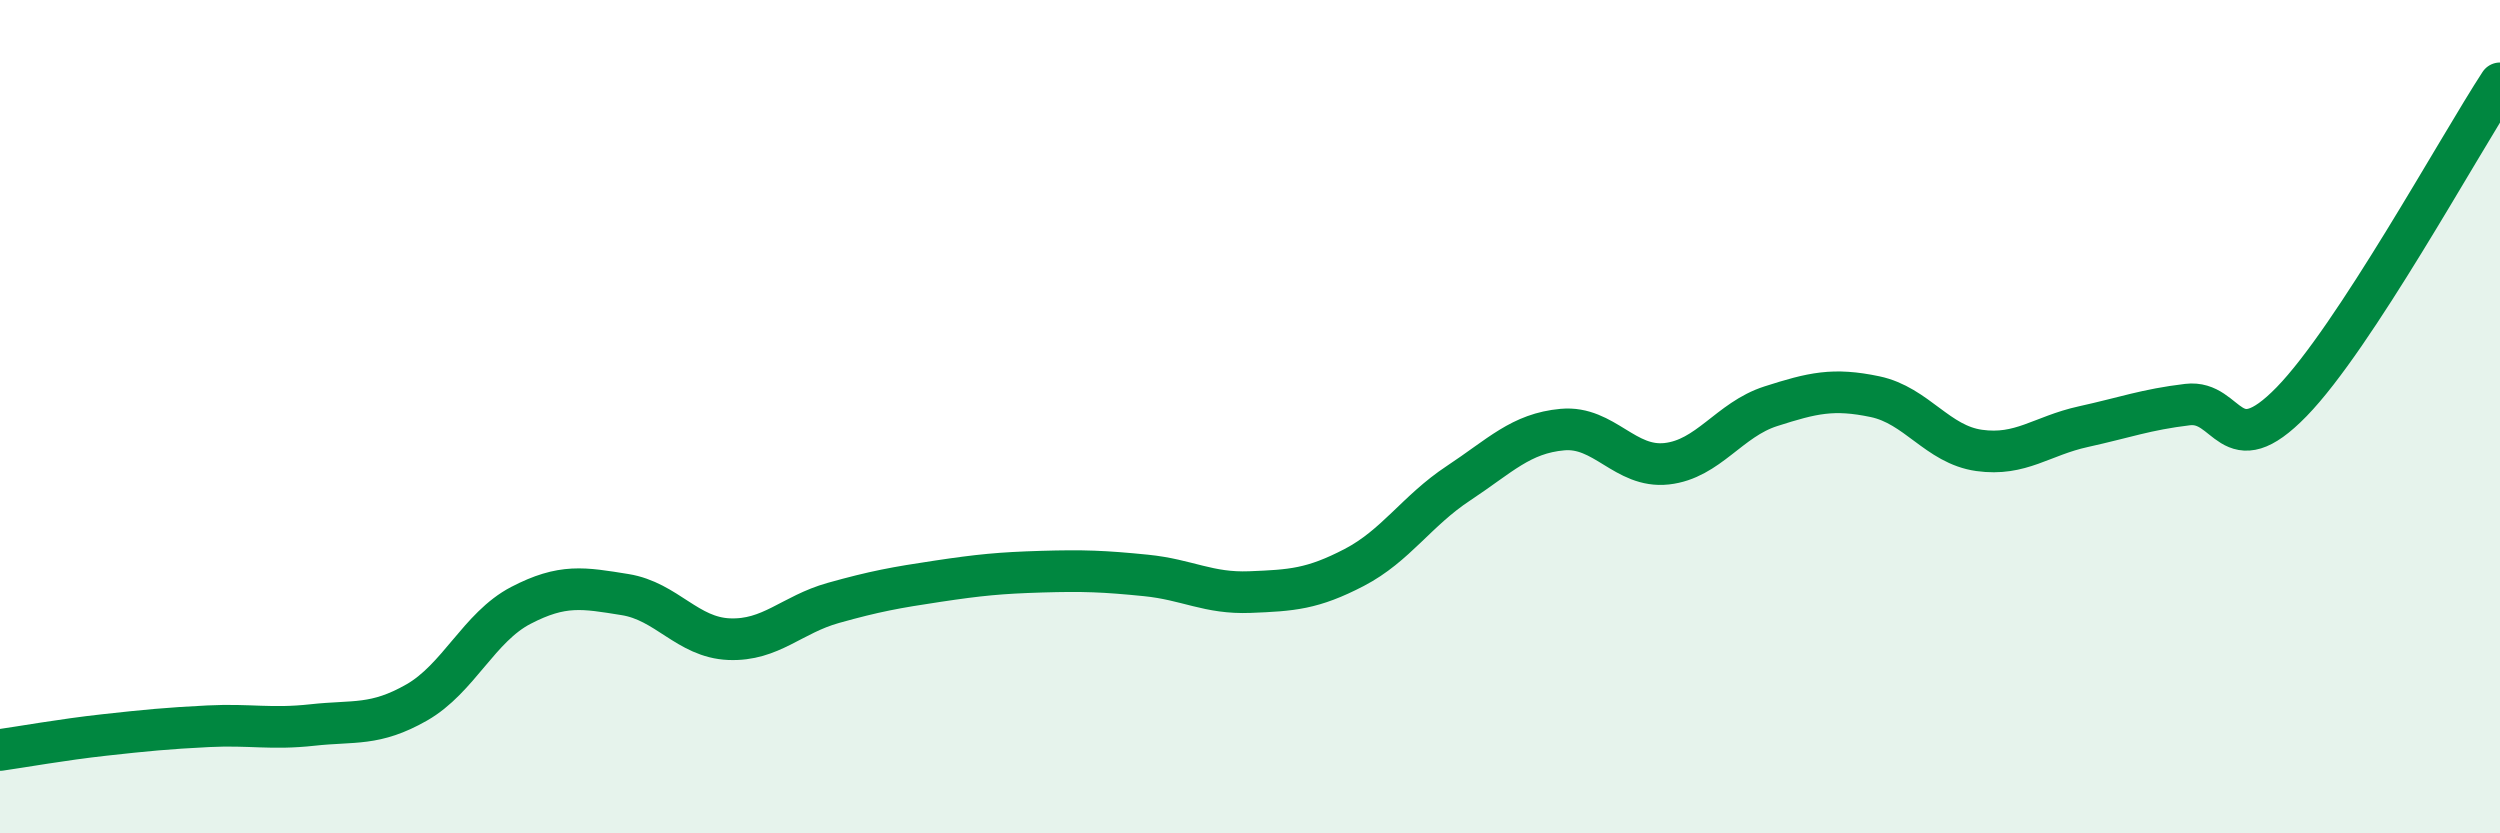
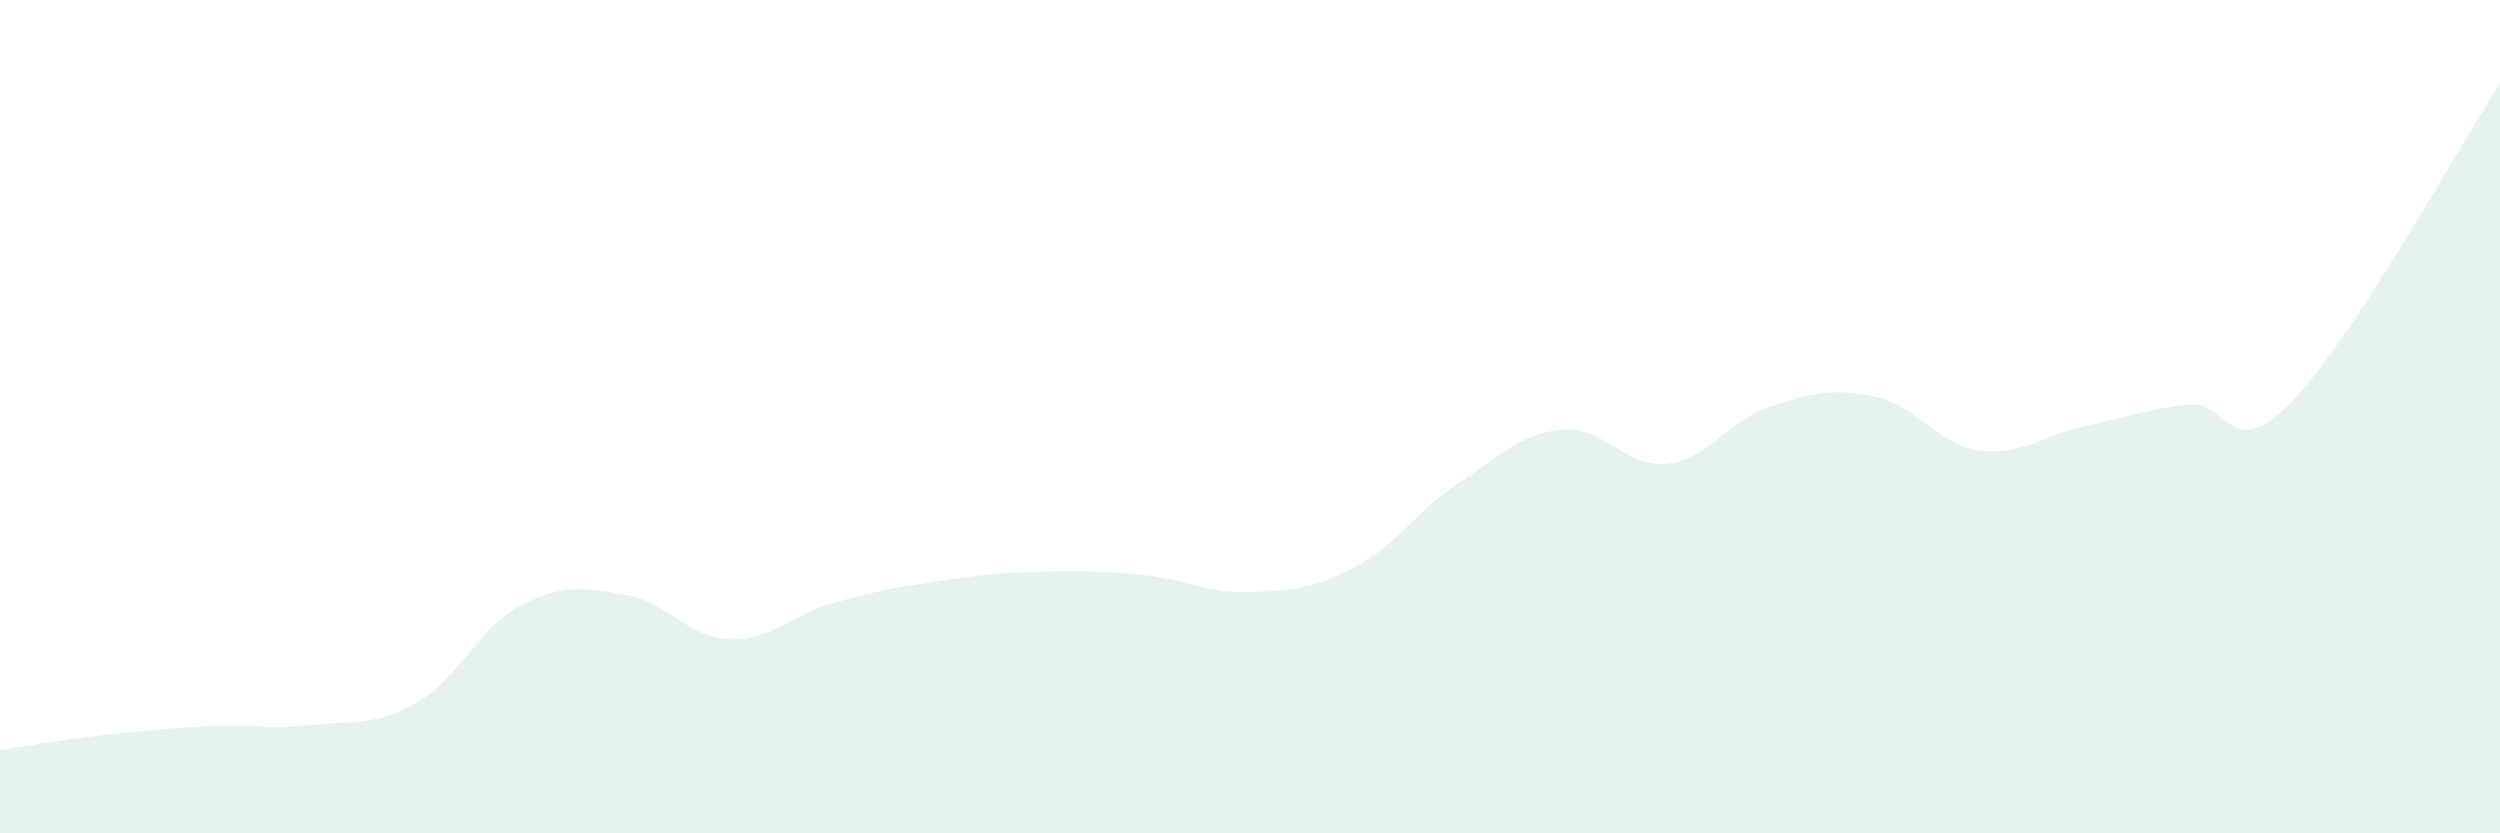
<svg xmlns="http://www.w3.org/2000/svg" width="60" height="20" viewBox="0 0 60 20">
  <path d="M 0,18 C 0.5,17.93 1.5,17.75 2.5,17.64 C 3.5,17.53 4,17.48 5,17.43 C 6,17.38 6.5,17.51 7.5,17.4 C 8.5,17.29 9,17.43 10,16.86 C 11,16.29 11.5,15.05 12.5,14.53 C 13.5,14.01 14,14.11 15,14.27 C 16,14.43 16.5,15.3 17.5,15.34 C 18.5,15.38 19,14.75 20,14.47 C 21,14.19 21.5,14.1 22.5,13.95 C 23.5,13.8 24,13.75 25,13.72 C 26,13.69 26.5,13.71 27.5,13.81 C 28.5,13.91 29,14.25 30,14.21 C 31,14.17 31.5,14.14 32.5,13.62 C 33.5,13.1 34,12.26 35,11.6 C 36,10.94 36.5,10.4 37.5,10.31 C 38.5,10.22 39,11.24 40,11.13 C 41,11.02 41.5,10.07 42.5,9.75 C 43.5,9.43 44,9.31 45,9.52 C 46,9.73 46.5,10.67 47.5,10.81 C 48.5,10.95 49,10.46 50,10.24 C 51,10.02 51.5,9.83 52.5,9.71 C 53.5,9.59 53.5,11.18 55,9.64 C 56.5,8.1 59,3.53 60,2L60 20L0 20Z" fill="#008740" opacity="0.1" stroke-linecap="round" stroke-linejoin="round" />
-   <path d="M 0,18 C 0.5,17.93 1.5,17.75 2.5,17.64 C 3.5,17.53 4,17.48 5,17.43 C 6,17.38 6.5,17.51 7.5,17.4 C 8.5,17.29 9,17.43 10,16.86 C 11,16.29 11.5,15.05 12.5,14.53 C 13.5,14.01 14,14.11 15,14.27 C 16,14.43 16.5,15.3 17.5,15.34 C 18.5,15.38 19,14.75 20,14.47 C 21,14.19 21.5,14.1 22.5,13.95 C 23.5,13.8 24,13.75 25,13.72 C 26,13.69 26.5,13.71 27.5,13.81 C 28.5,13.91 29,14.25 30,14.21 C 31,14.17 31.5,14.14 32.5,13.62 C 33.5,13.1 34,12.26 35,11.6 C 36,10.94 36.5,10.4 37.5,10.31 C 38.5,10.22 39,11.24 40,11.13 C 41,11.02 41.5,10.07 42.5,9.75 C 43.5,9.43 44,9.31 45,9.52 C 46,9.73 46.5,10.67 47.5,10.81 C 48.5,10.95 49,10.46 50,10.24 C 51,10.02 51.5,9.83 52.5,9.71 C 53.5,9.59 53.5,11.18 55,9.64 C 56.5,8.1 59,3.53 60,2" stroke="#008740" stroke-width="1" fill="none" stroke-linecap="round" stroke-linejoin="round" />
</svg>